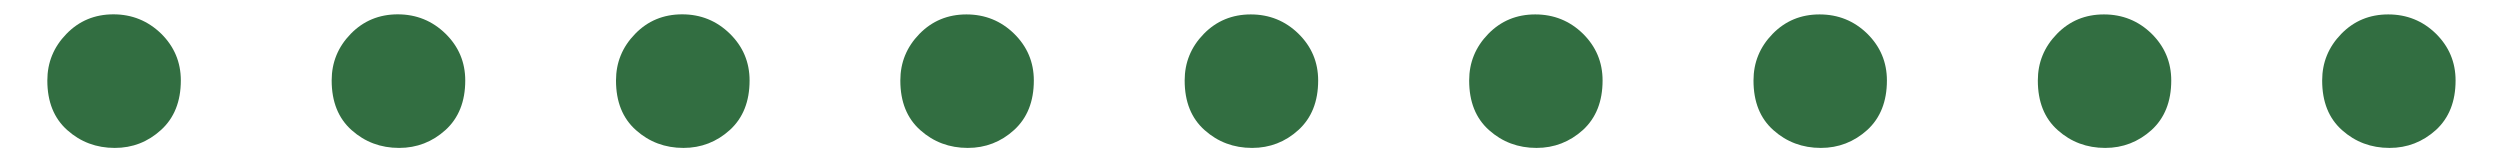
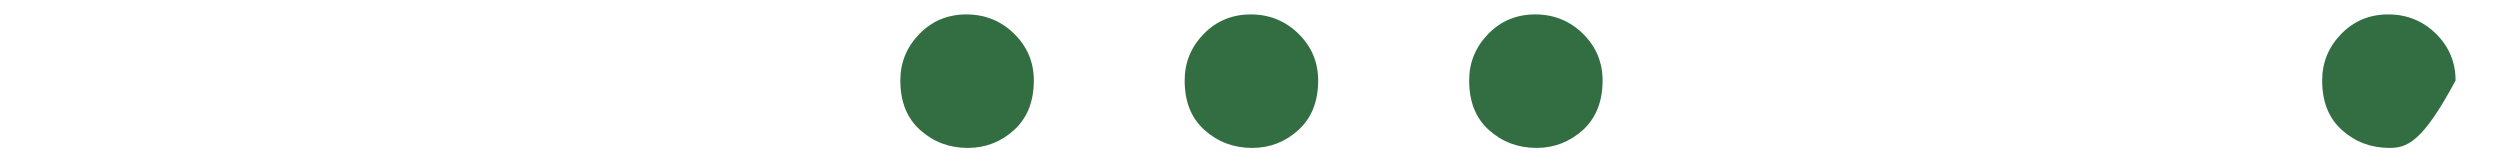
<svg xmlns="http://www.w3.org/2000/svg" version="1.1" id="Layer_1" x="0px" y="0px" width="30px" height="2px" viewBox="0 0 30 2" enable-background="new 0 0 30 2" xml:space="preserve">
  <g>
-     <path fill="#326E41" d="M1.377,1.775c-0.22,0-0.41-0.071-0.569-0.213c-0.16-0.142-0.24-0.34-0.24-0.596   c0-0.216,0.076-0.402,0.229-0.559C0.949,0.25,1.138,0.172,1.361,0.172S1.775,0.25,1.934,0.404C2.091,0.559,2.17,0.746,2.17,0.965   c0,0.252-0.079,0.45-0.237,0.594C1.775,1.703,1.59,1.775,1.377,1.775z" />
-     <path fill="#326E41" d="M4.789,1.775c-0.22,0-0.41-0.071-0.569-0.213C4.06,1.42,3.98,1.221,3.98,0.965   c0-0.216,0.076-0.402,0.229-0.559C4.361,0.25,4.55,0.172,4.773,0.172S5.188,0.25,5.346,0.404c0.158,0.155,0.237,0.342,0.237,0.562   c0,0.252-0.079,0.45-0.237,0.594C5.188,1.703,5.002,1.775,4.789,1.775z" />
-     <path fill="#326E41" d="M8.201,1.775c-0.22,0-0.41-0.071-0.569-0.213c-0.16-0.142-0.24-0.34-0.24-0.596   c0-0.216,0.076-0.402,0.229-0.559C7.773,0.25,7.962,0.172,8.186,0.172S8.6,0.25,8.758,0.404c0.158,0.155,0.237,0.342,0.237,0.562   c0,0.252-0.079,0.45-0.237,0.594C8.6,1.703,8.414,1.775,8.201,1.775z" />
    <path fill="#326E41" d="M11.613,1.775c-0.22,0-0.41-0.071-0.569-0.213c-0.16-0.142-0.24-0.34-0.24-0.596   c0-0.216,0.076-0.402,0.229-0.559c0.152-0.156,0.341-0.234,0.564-0.234s0.414,0.077,0.572,0.231   c0.158,0.155,0.237,0.342,0.237,0.562c0,0.252-0.079,0.45-0.237,0.594C12.012,1.703,11.826,1.775,11.613,1.775z" />
    <path fill="#326E41" d="M15.025,1.775c-0.22,0-0.41-0.071-0.569-0.213c-0.16-0.142-0.24-0.34-0.24-0.596   c0-0.216,0.076-0.402,0.229-0.559c0.152-0.156,0.341-0.234,0.564-0.234s0.414,0.077,0.572,0.231   c0.158,0.155,0.237,0.342,0.237,0.562c0,0.252-0.079,0.45-0.237,0.594C15.424,1.703,15.238,1.775,15.025,1.775z" />
    <path fill="#326E41" d="M18.438,1.775c-0.22,0-0.41-0.071-0.569-0.213c-0.16-0.142-0.239-0.34-0.239-0.596   c0-0.216,0.076-0.402,0.229-0.559s0.341-0.234,0.564-0.234s0.414,0.077,0.572,0.231c0.157,0.155,0.236,0.342,0.236,0.562   c0,0.252-0.079,0.45-0.236,0.594C18.836,1.703,18.65,1.775,18.438,1.775z" />
-     <path fill="#326E41" d="M21.85,1.775c-0.22,0-0.41-0.071-0.569-0.213c-0.16-0.142-0.239-0.34-0.239-0.596   c0-0.216,0.076-0.402,0.229-0.559s0.341-0.234,0.564-0.234s0.414,0.077,0.572,0.231c0.157,0.155,0.236,0.342,0.236,0.562   c0,0.252-0.079,0.45-0.236,0.594C22.248,1.703,22.062,1.775,21.85,1.775z" />
-     <path fill="#326E41" d="M25.262,1.775c-0.22,0-0.41-0.071-0.569-0.213c-0.16-0.142-0.239-0.34-0.239-0.596   c0-0.216,0.076-0.402,0.229-0.559s0.341-0.234,0.564-0.234s0.414,0.077,0.572,0.231c0.157,0.155,0.236,0.342,0.236,0.562   c0,0.252-0.079,0.45-0.236,0.594C25.66,1.703,25.475,1.775,25.262,1.775z" />
-     <path fill="#326E41" d="M28.674,1.775c-0.22,0-0.41-0.071-0.569-0.213c-0.16-0.142-0.239-0.34-0.239-0.596   c0-0.216,0.076-0.402,0.229-0.559s0.341-0.234,0.564-0.234s0.414,0.077,0.572,0.231c0.157,0.155,0.236,0.342,0.236,0.562   c0,0.252-0.079,0.45-0.236,0.594C29.072,1.703,28.887,1.775,28.674,1.775z" />
+     <path fill="#326E41" d="M28.674,1.775c-0.22,0-0.41-0.071-0.569-0.213c-0.16-0.142-0.239-0.34-0.239-0.596   c0-0.216,0.076-0.402,0.229-0.559s0.341-0.234,0.564-0.234s0.414,0.077,0.572,0.231c0.157,0.155,0.236,0.342,0.236,0.562   C29.072,1.703,28.887,1.775,28.674,1.775z" />
  </g>
</svg>